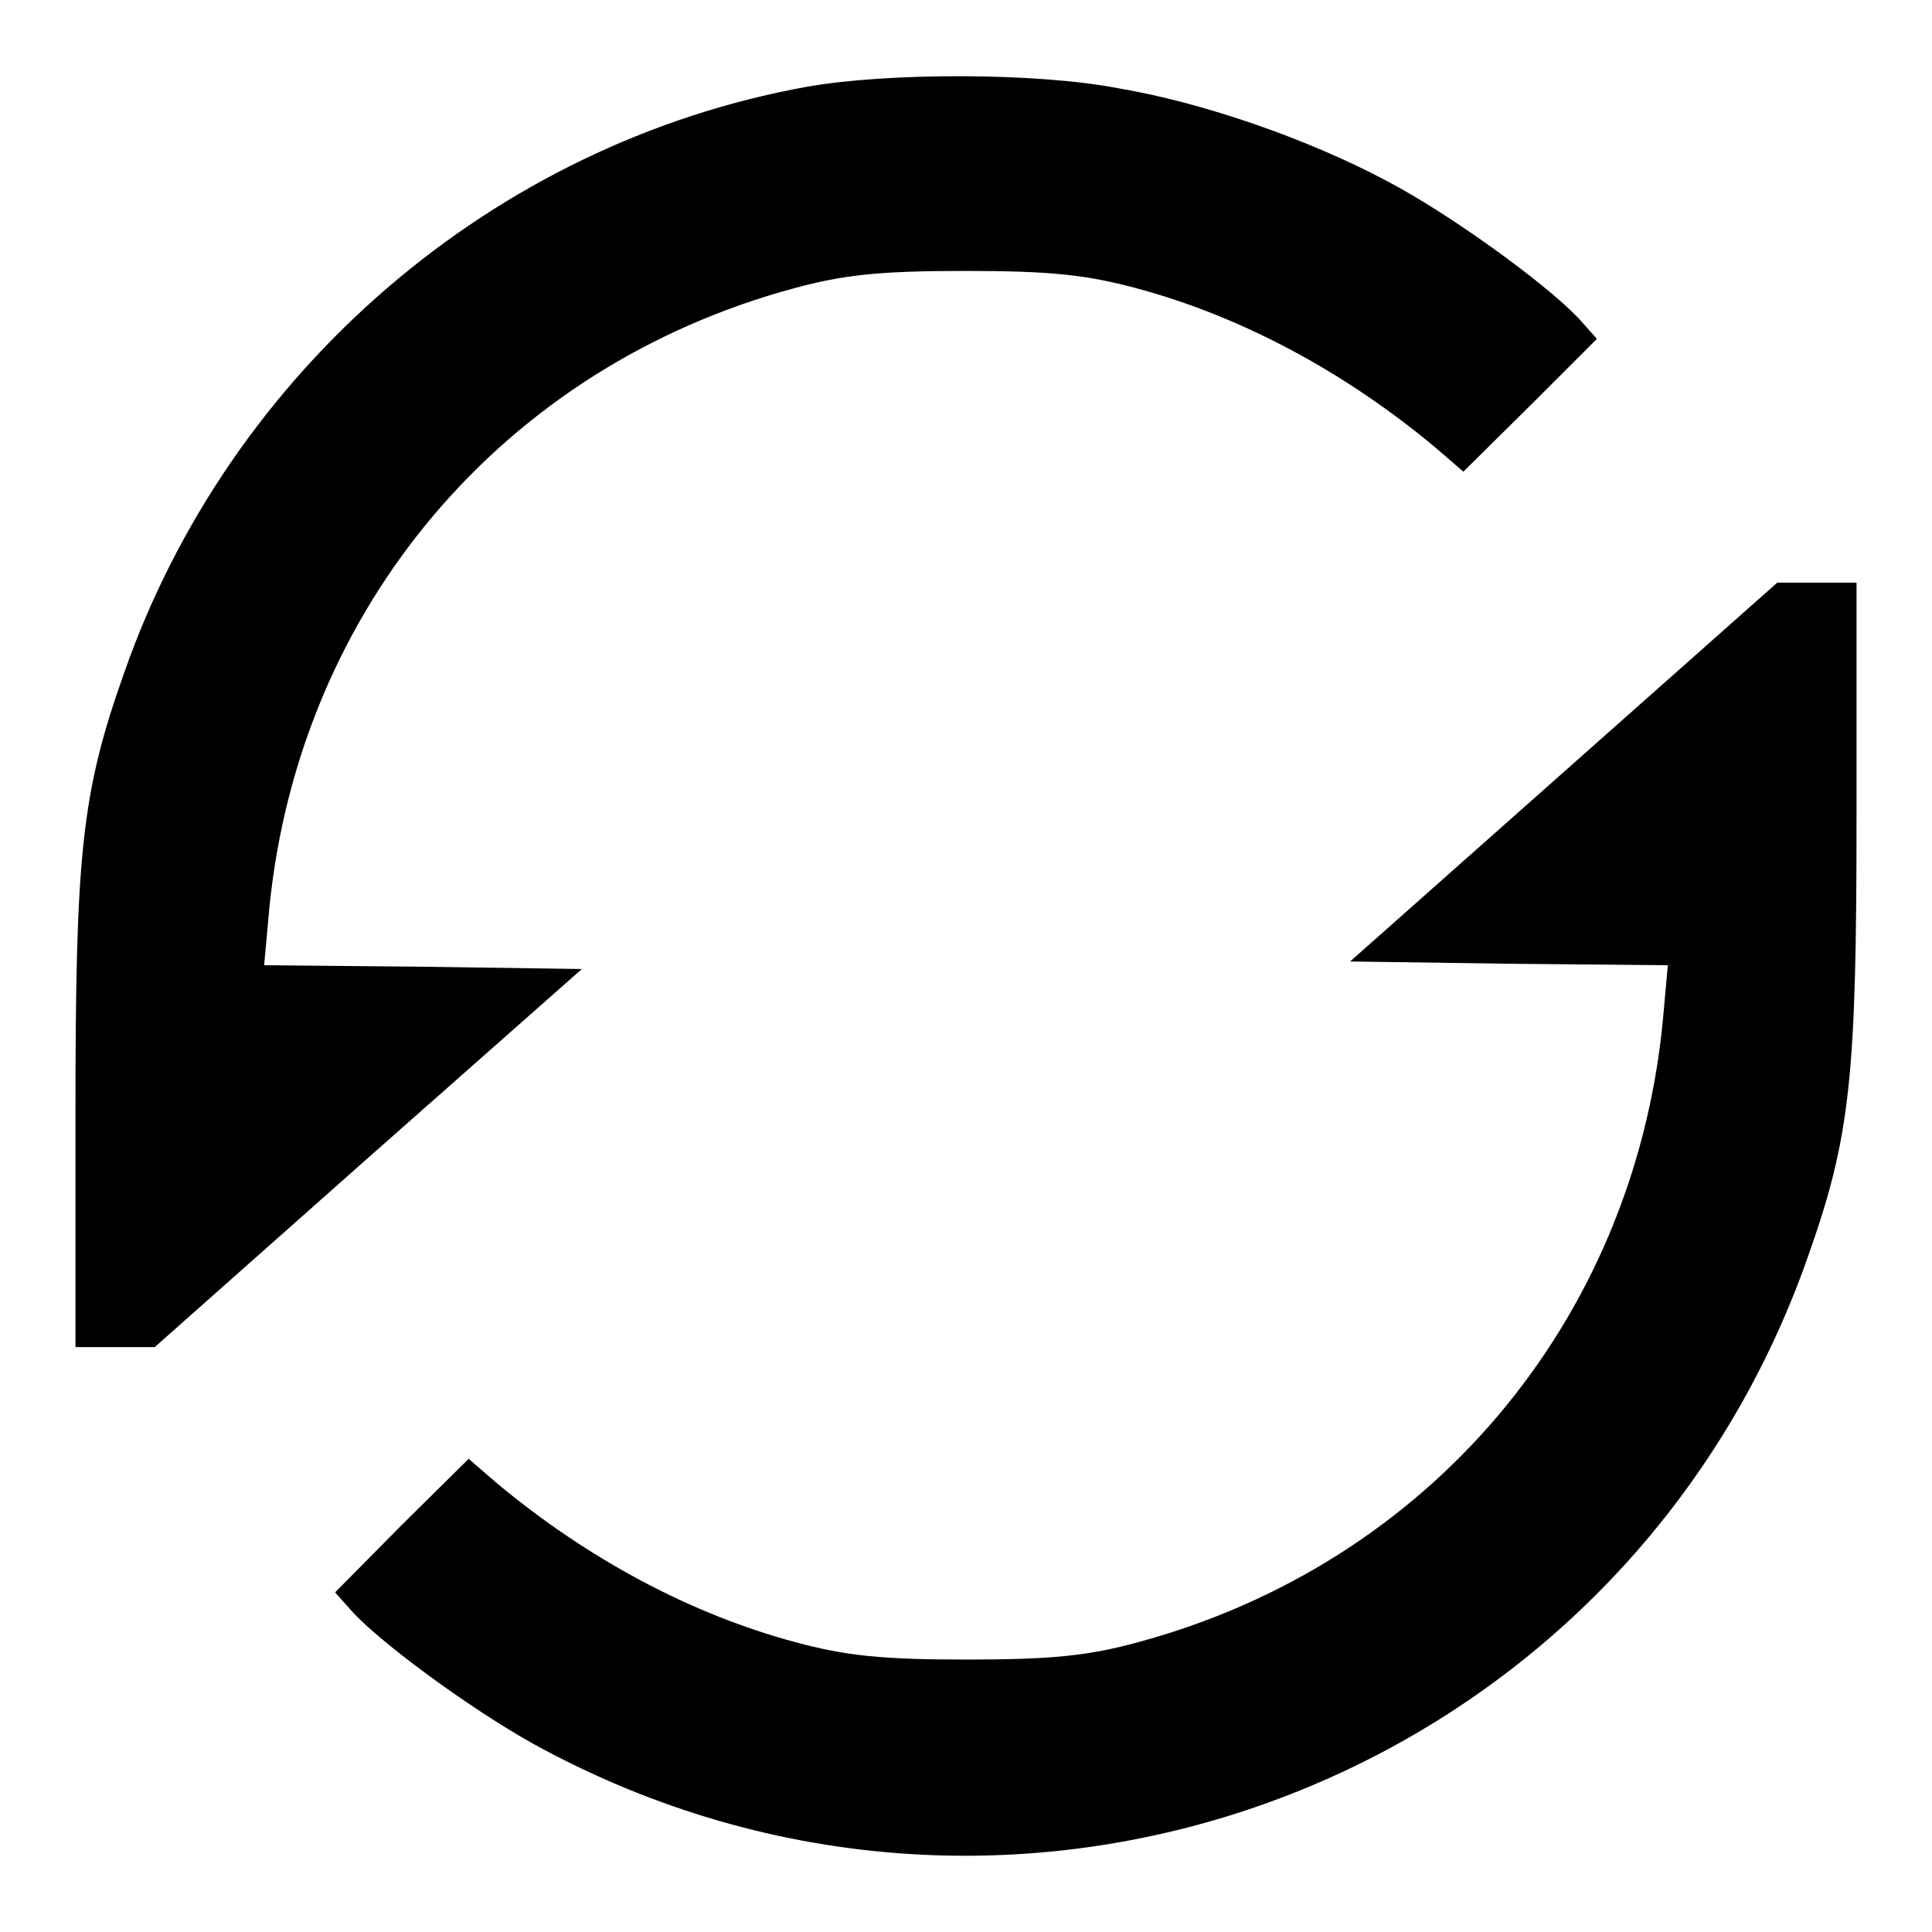
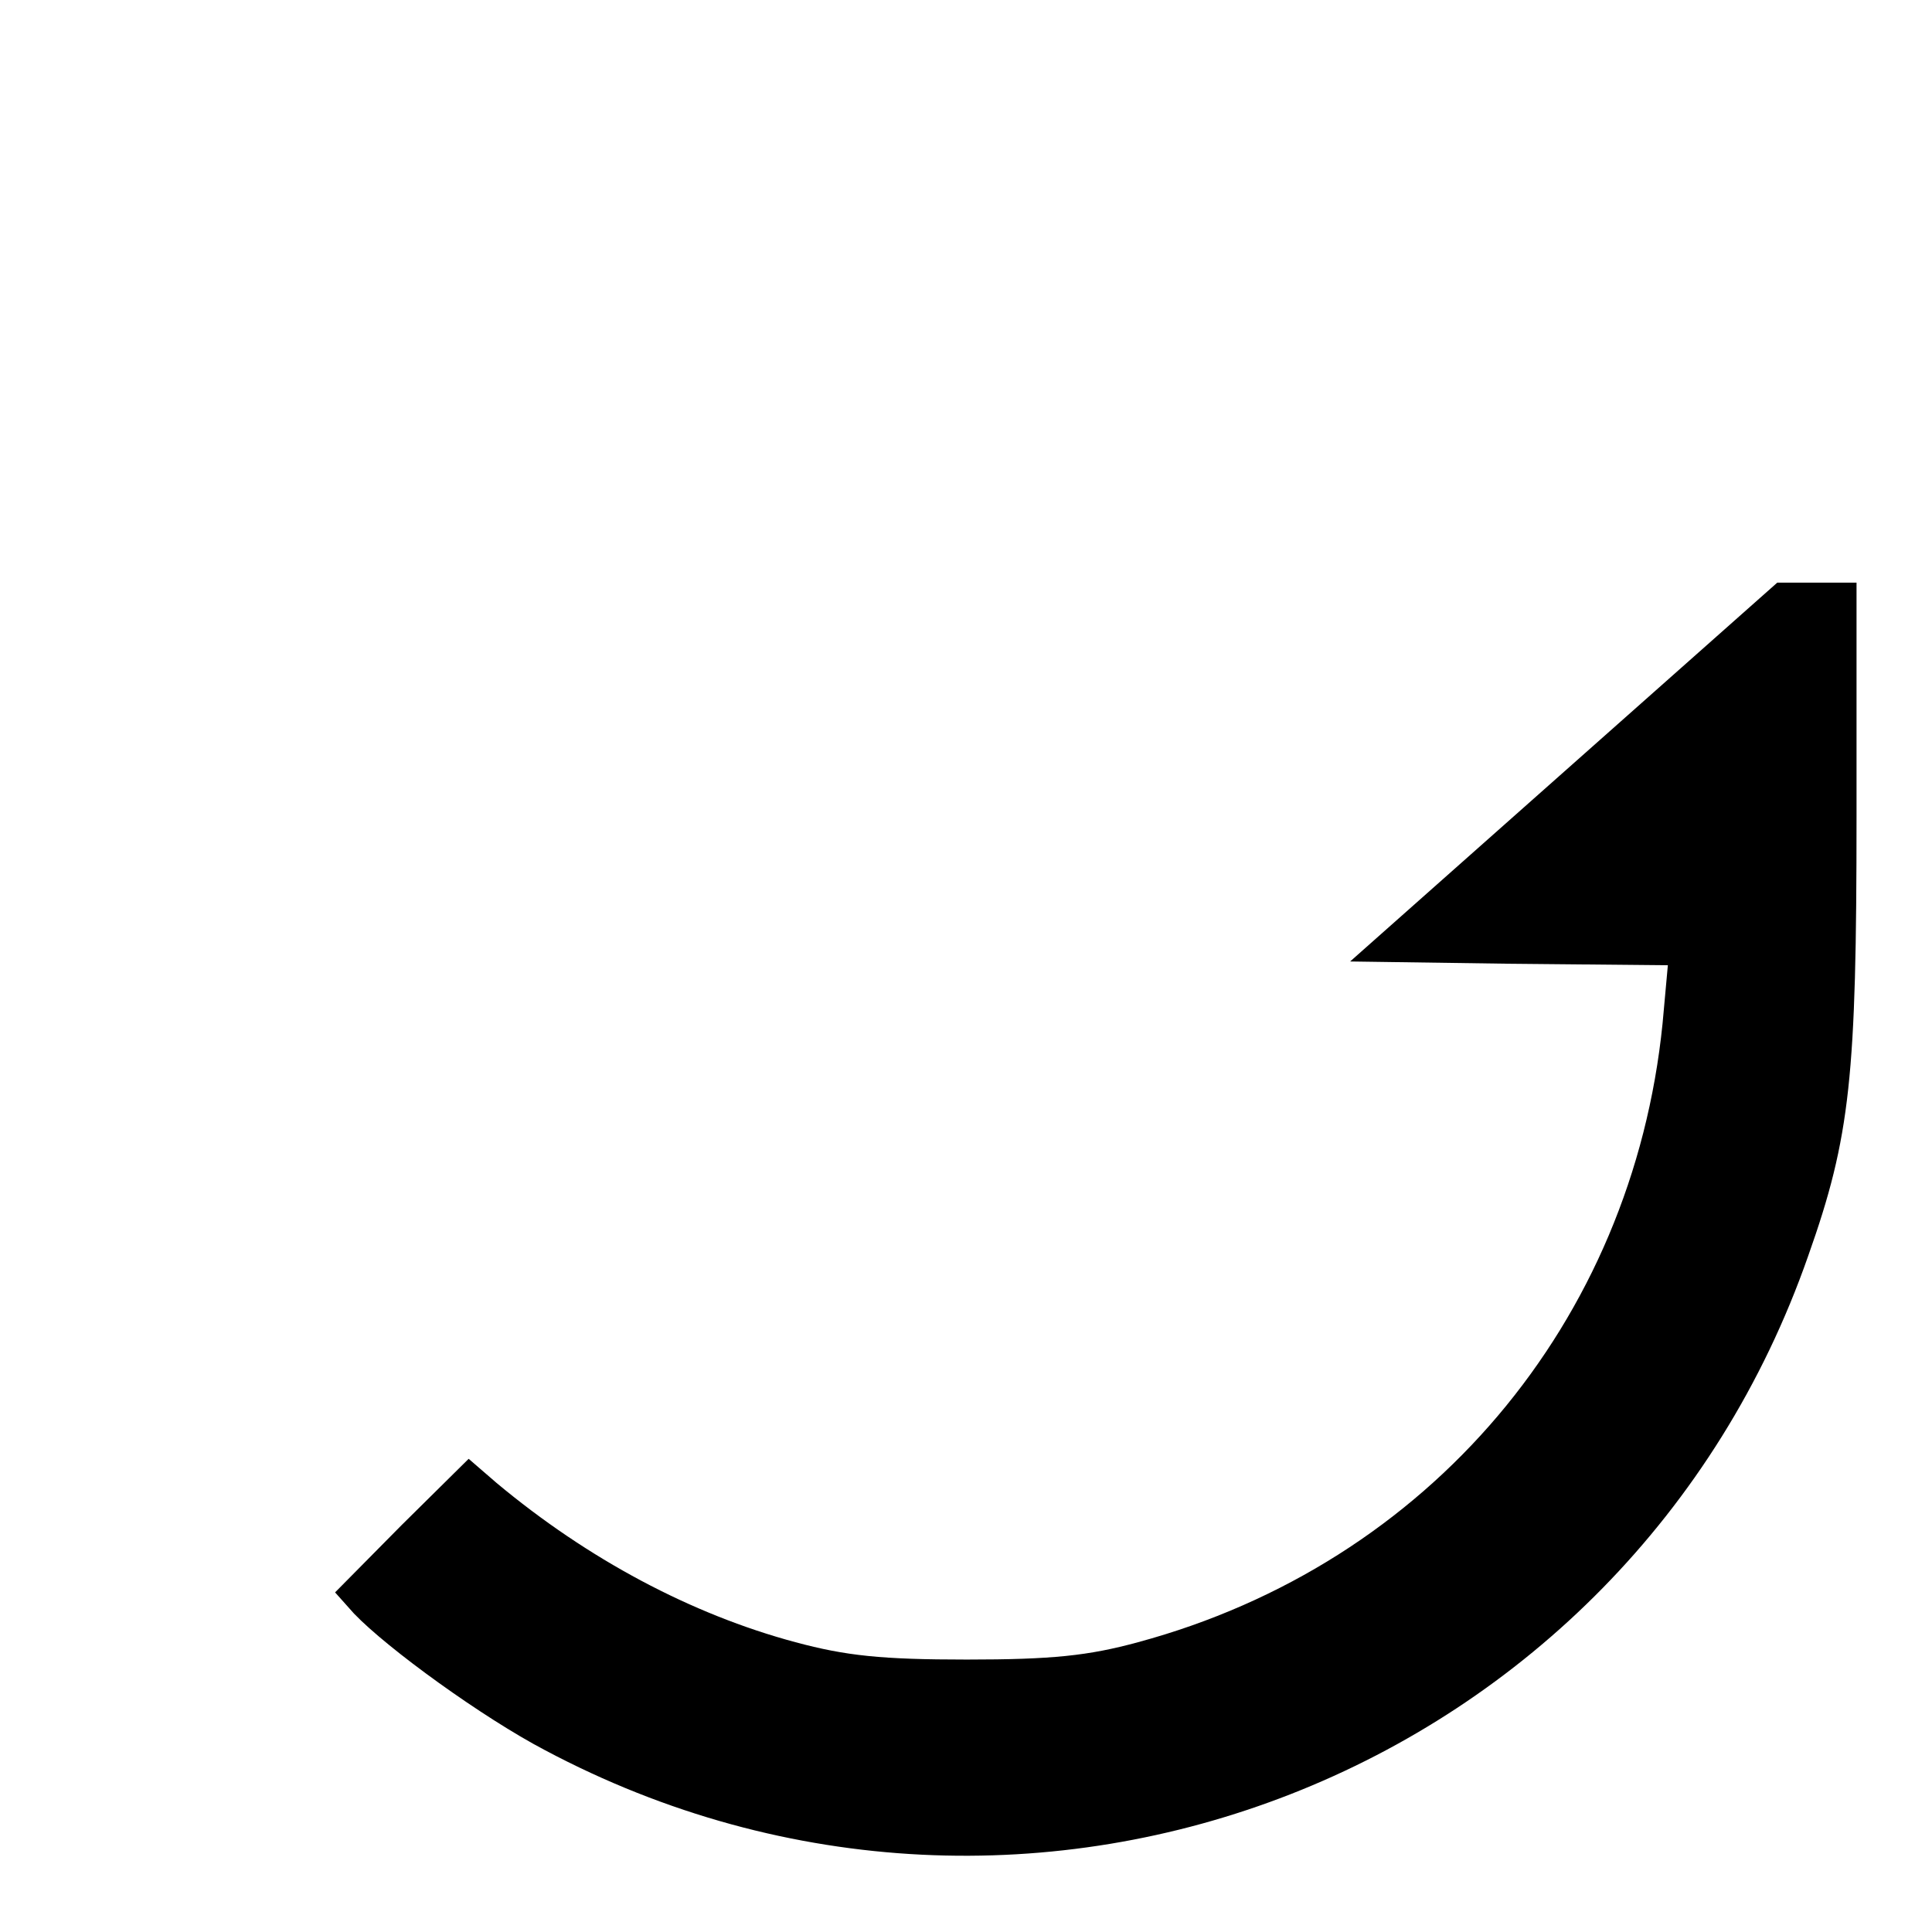
<svg xmlns="http://www.w3.org/2000/svg" version="1.1" x="0px" y="0px" viewBox="0 0 256 256" enable-background="new 0 0 256 256" xml:space="preserve">
  <g>
    <g>
      <g>
-         <path fill="#000000" d="M106.9,11.5C65.4,19,30.4,49.1,16.4,89.3c-5.6,15.8-6.4,23.8-6.4,58.2v31h5.3h5.2l28.3-25.1l28.3-25l-21-0.3l-21.1-0.2l0.7-7.7c4-39.7,31-71.6,69.5-82c6.6-1.8,11.4-2.3,22.7-2.3s16,0.5,22.7,2.3c13.8,3.7,27.5,11,39.6,21.1l3.7,3.2l8.9-8.8l8.8-8.8l-2.5-2.8c-4.5-4.7-17.1-13.8-25.3-18.1c-10.3-5.5-24.3-10.4-35.6-12.3C137.4,9.6,117.6,9.6,106.9,11.5z" />
        <path fill="#000000" d="M207.2,102.3l-28.3,25.1l21,0.3l21.1,0.2l-0.7,7.7c-4,39.7-31,71.6-69.5,82c-6.6,1.8-11.4,2.3-22.7,2.3s-16-0.5-22.7-2.3c-13.8-3.7-27.5-11-39.6-21.1l-3.7-3.2l-8.9,8.8l-8.8,8.9l2.5,2.8c4.5,4.7,17.1,13.8,25.3,18.1c64.3,34.2,143.4,3.2,167.4-65.5c5.6-15.8,6.4-23.8,6.4-58.2v-31h-5.3h-5.2L207.2,102.3z" />
      </g>
    </g>
  </g>
</svg>